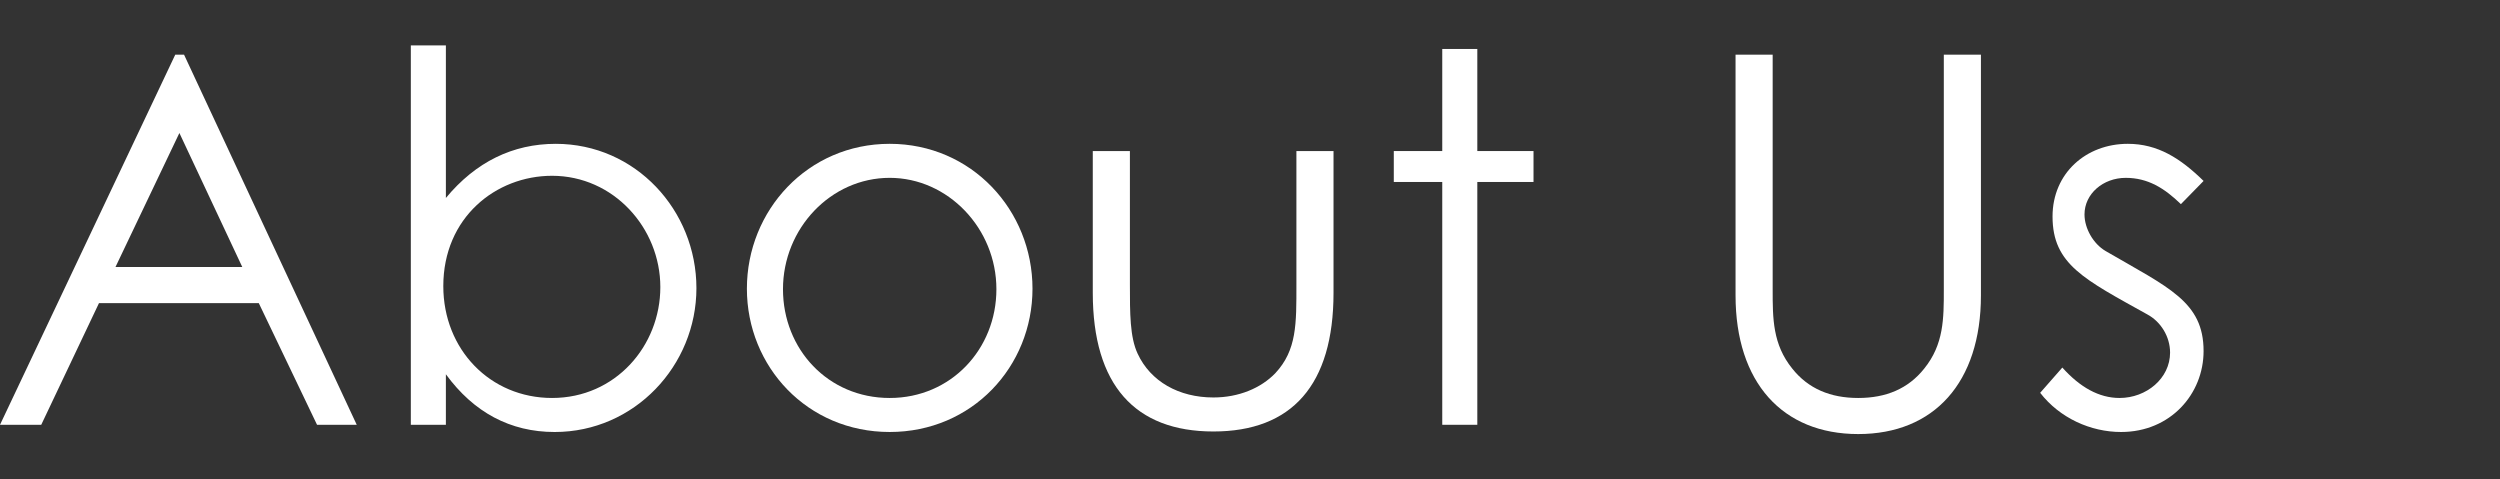
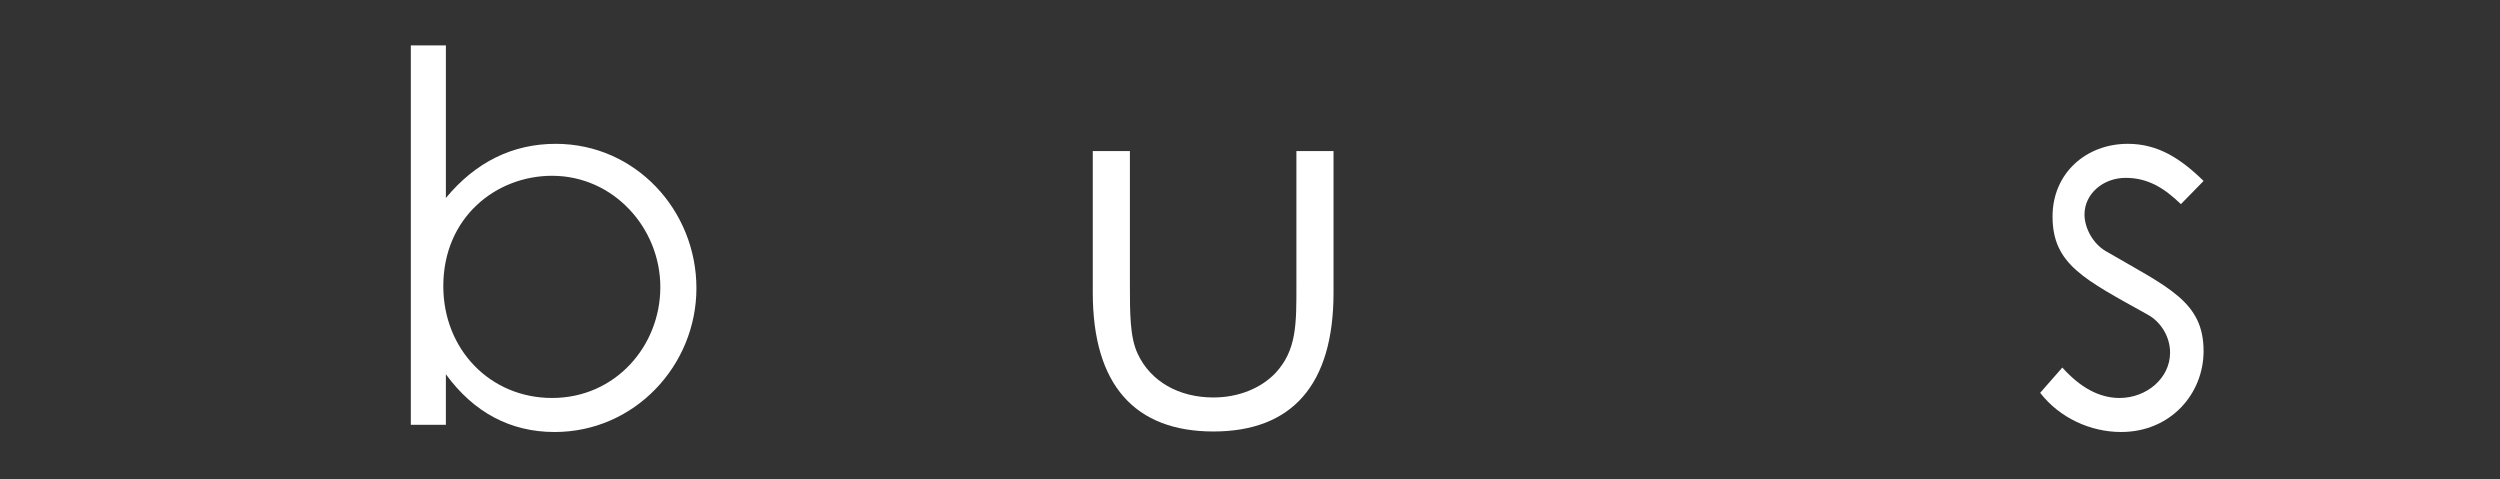
<svg xmlns="http://www.w3.org/2000/svg" id="_レイヤー_2" data-name="レイヤー 2" viewBox="0 0 323.146 61.97">
  <rect x="0" y="0" width="323.146" height="61.97" fill="#333333" stroke="none" />
  <defs>
    <style>
      .cls-1 {
        fill: none;
      }

      .cls-2 {
        fill: #fff;
      }
    </style>
  </defs>
  <g id="_カンプ" data-name="カンプ">
    <g>
      <rect class="cls-1" width="323.146" height="61.97" />
      <g>
-         <path class="cls-2" d="M23.788,7.063l22.323,47.844h-5.131l-7.53-15.726H12.794l-7.464,15.726H0L22.655,7.063h1.133ZM23.188,17.191l-8.263,17.325h16.393l-8.13-17.325Z" />
        <path class="cls-2" d="M57.634,54.907h-4.531V5.864h4.531v19.724c3.865-4.665,8.662-6.997,14.193-6.997,10.328,0,18.191,8.596,18.191,18.658,0,9.995-7.996,18.591-18.325,18.591-5.73,0-10.461-2.532-14.06-7.463v6.53ZM85.354,37.115c0-7.663-6.063-14.393-13.993-14.393-7.263,0-14.06,5.397-14.06,14.26,0,8.196,6.063,14.46,14.06,14.46,8.196,0,13.993-6.73,13.993-14.327Z" />
-         <path class="cls-2" d="M133.459,37.315c0,10.062-7.797,18.524-18.458,18.524s-18.458-8.462-18.458-18.524c0-10.129,7.863-18.725,18.458-18.725s18.458,8.596,18.458,18.725ZM101.207,37.381c0,7.73,5.798,14.061,13.794,14.061,7.93,0,13.793-6.33,13.793-14.061,0-7.862-6.264-14.393-13.793-14.393-7.597,0-13.794,6.53-13.794,14.393Z" />
        <path class="cls-2" d="M167.571,19.524h4.798v18.324c0,11.928-5.397,17.925-15.525,17.925s-15.593-5.997-15.593-17.925v-18.324h4.798v17.258c0,3.731,0,6.797.999,8.93,1.666,3.598,5.331,5.664,9.796,5.664,3.265,0,6.13-1.2,7.996-3.132,2.799-2.999,2.731-6.397,2.731-11.462v-17.258Z" />
-         <path class="cls-2" d="M186.424,6.33h4.531v13.194h7.264v3.998h-7.264v31.385h-4.531v-31.385h-6.264v-3.998h6.264V6.33Z" />
-         <path class="cls-2" d="M251.254,7.063h4.798v31.118c0,11.262-6.064,17.925-15.859,17.925s-15.859-6.663-15.859-17.925V7.063h4.798v30.386c0,3.731,0,7.062,2.532,10.194,2.065,2.6,4.931,3.799,8.529,3.799s6.464-1.199,8.529-3.799c2.532-3.132,2.532-6.463,2.532-10.194V7.063Z" />
        <path class="cls-2" d="M266.575,47.51c2.266,2.532,4.731,3.932,7.396,3.932,3.465,0,6.53-2.532,6.53-5.864,0-2.065-1.199-3.998-2.932-4.931-8.13-4.531-12.261-6.464-12.261-12.661,0-5.597,4.331-9.396,9.729-9.396,3.865,0,6.797,1.866,9.795,4.798l-2.932,2.999c-2.132-2.066-4.265-3.398-7.13-3.398-2.932,0-5.331,2.065-5.331,4.73,0,1.8,1.133,3.799,2.732,4.731,8.129,4.731,12.66,6.53,12.66,12.927,0,5.531-4.265,10.462-10.661,10.462-3.932,0-7.93-1.799-10.462-5.064l2.865-3.265Z" />
      </g>
    </g>
  </g>
</svg>